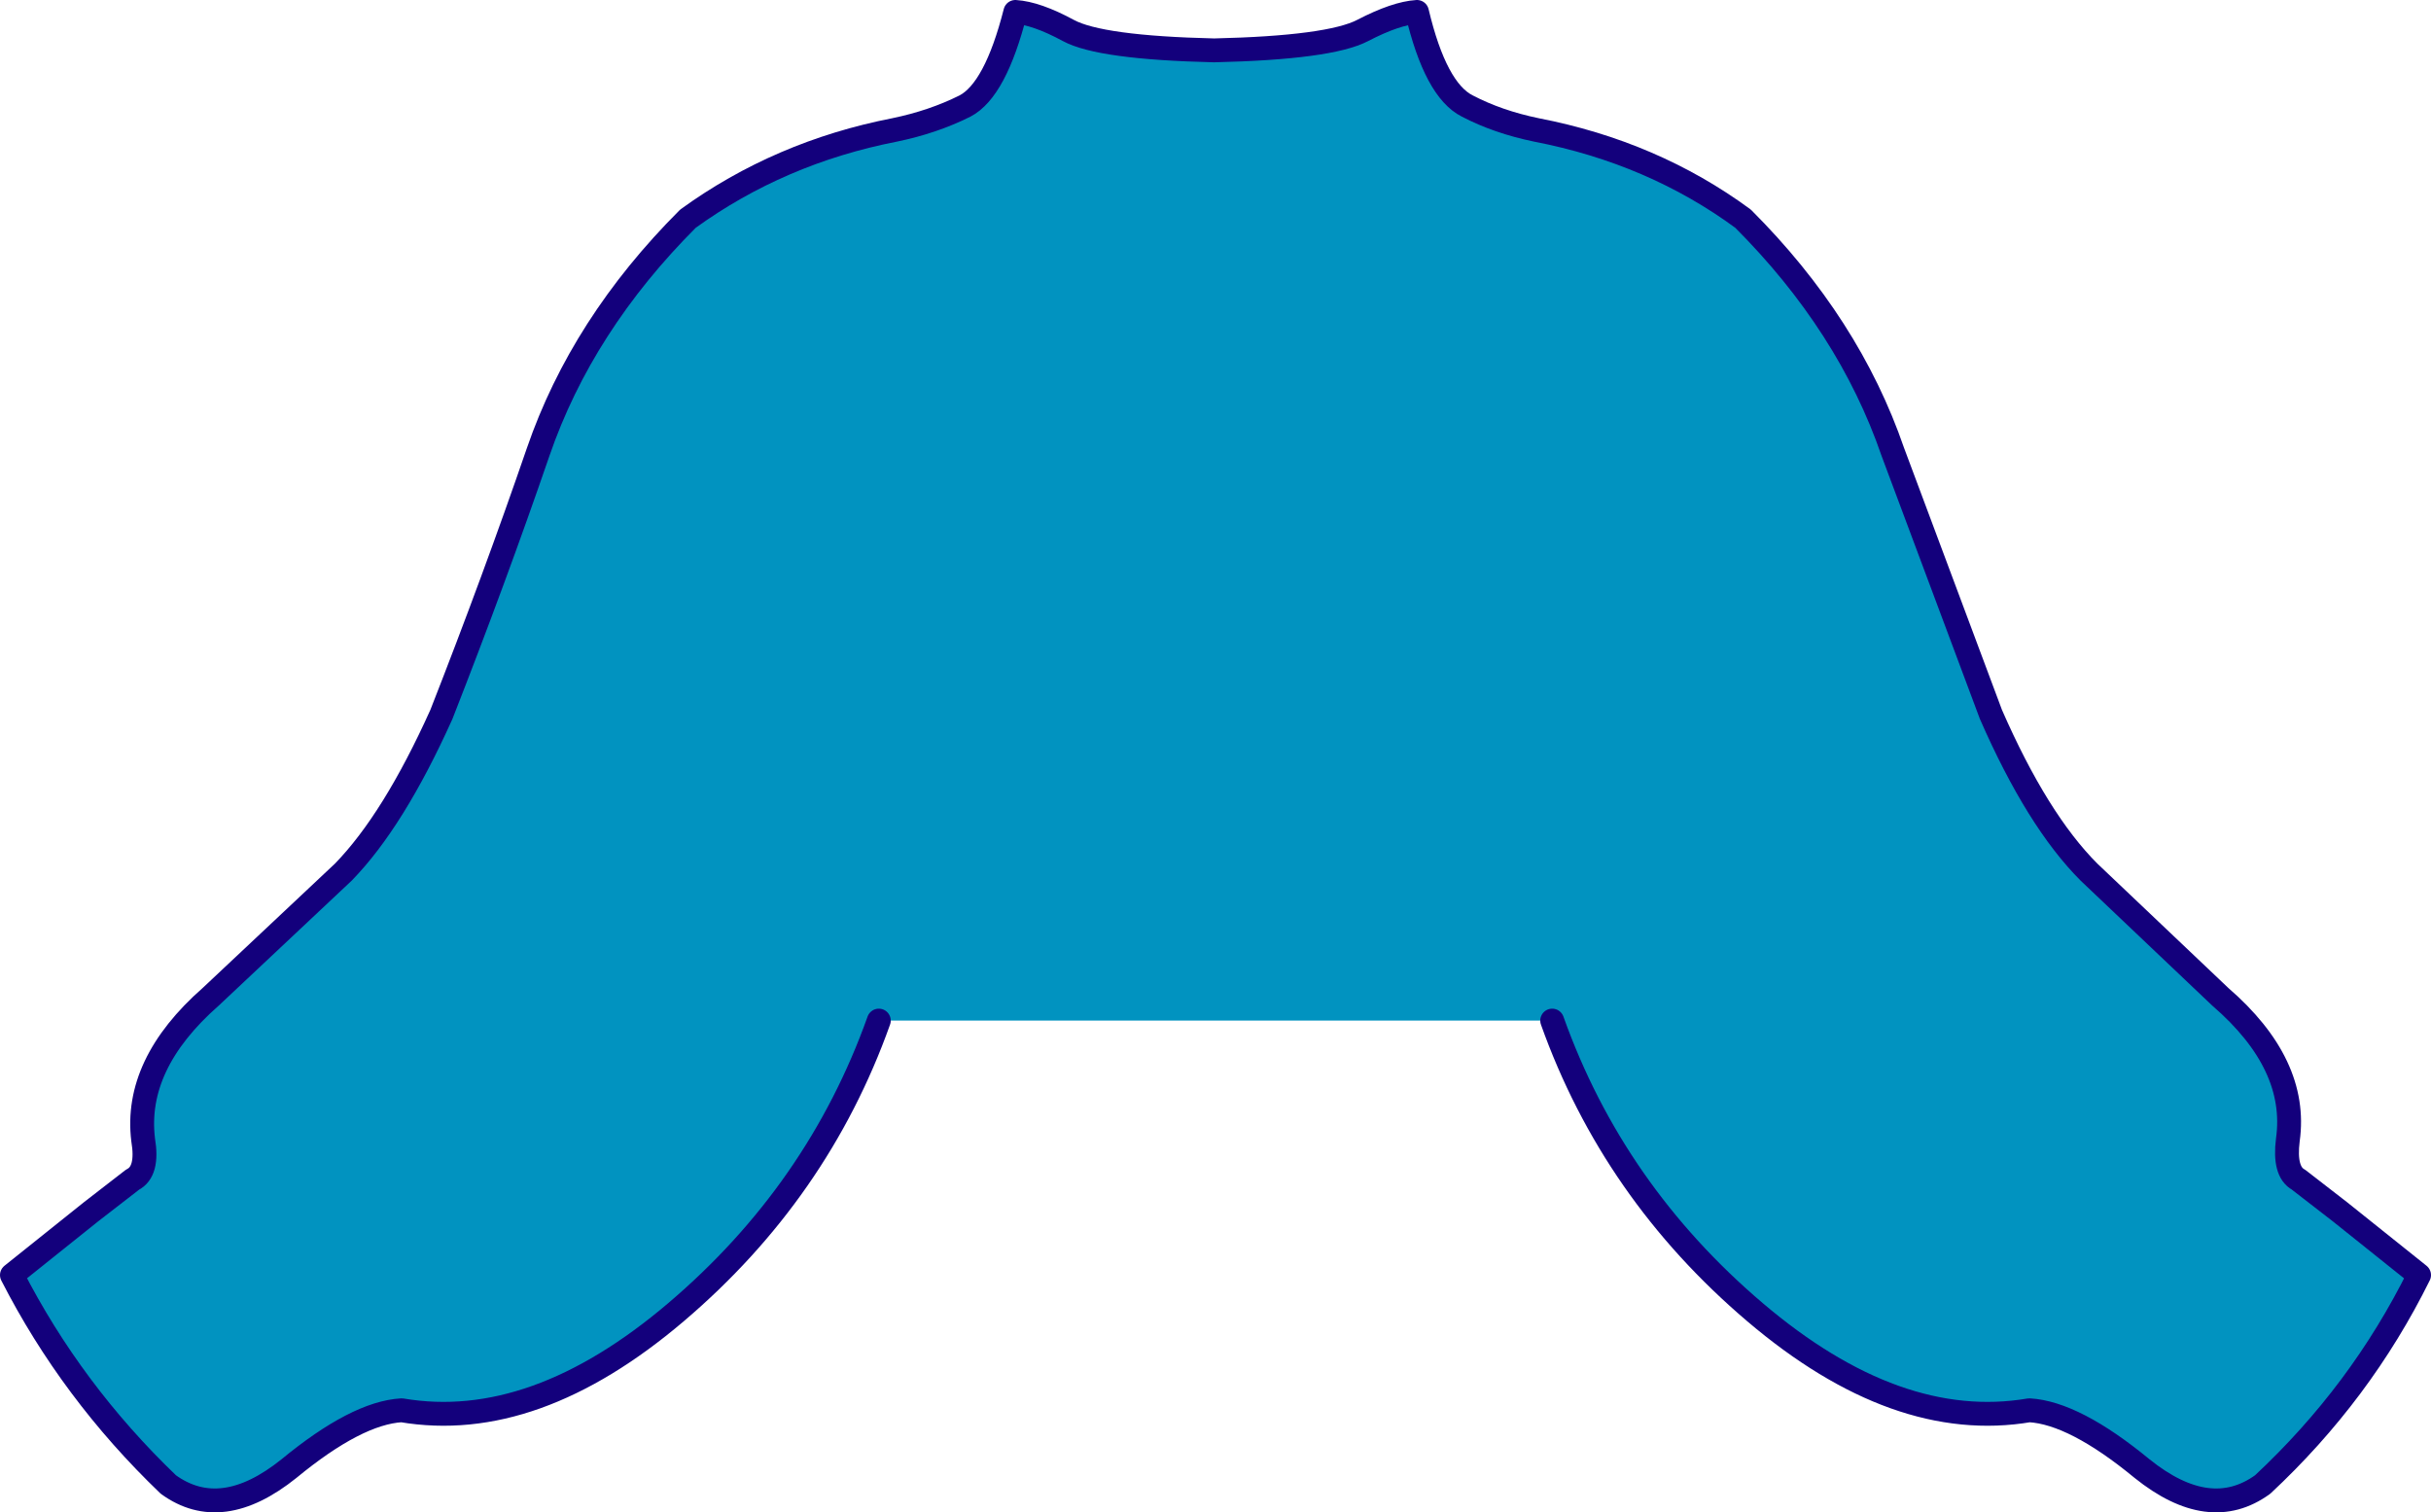
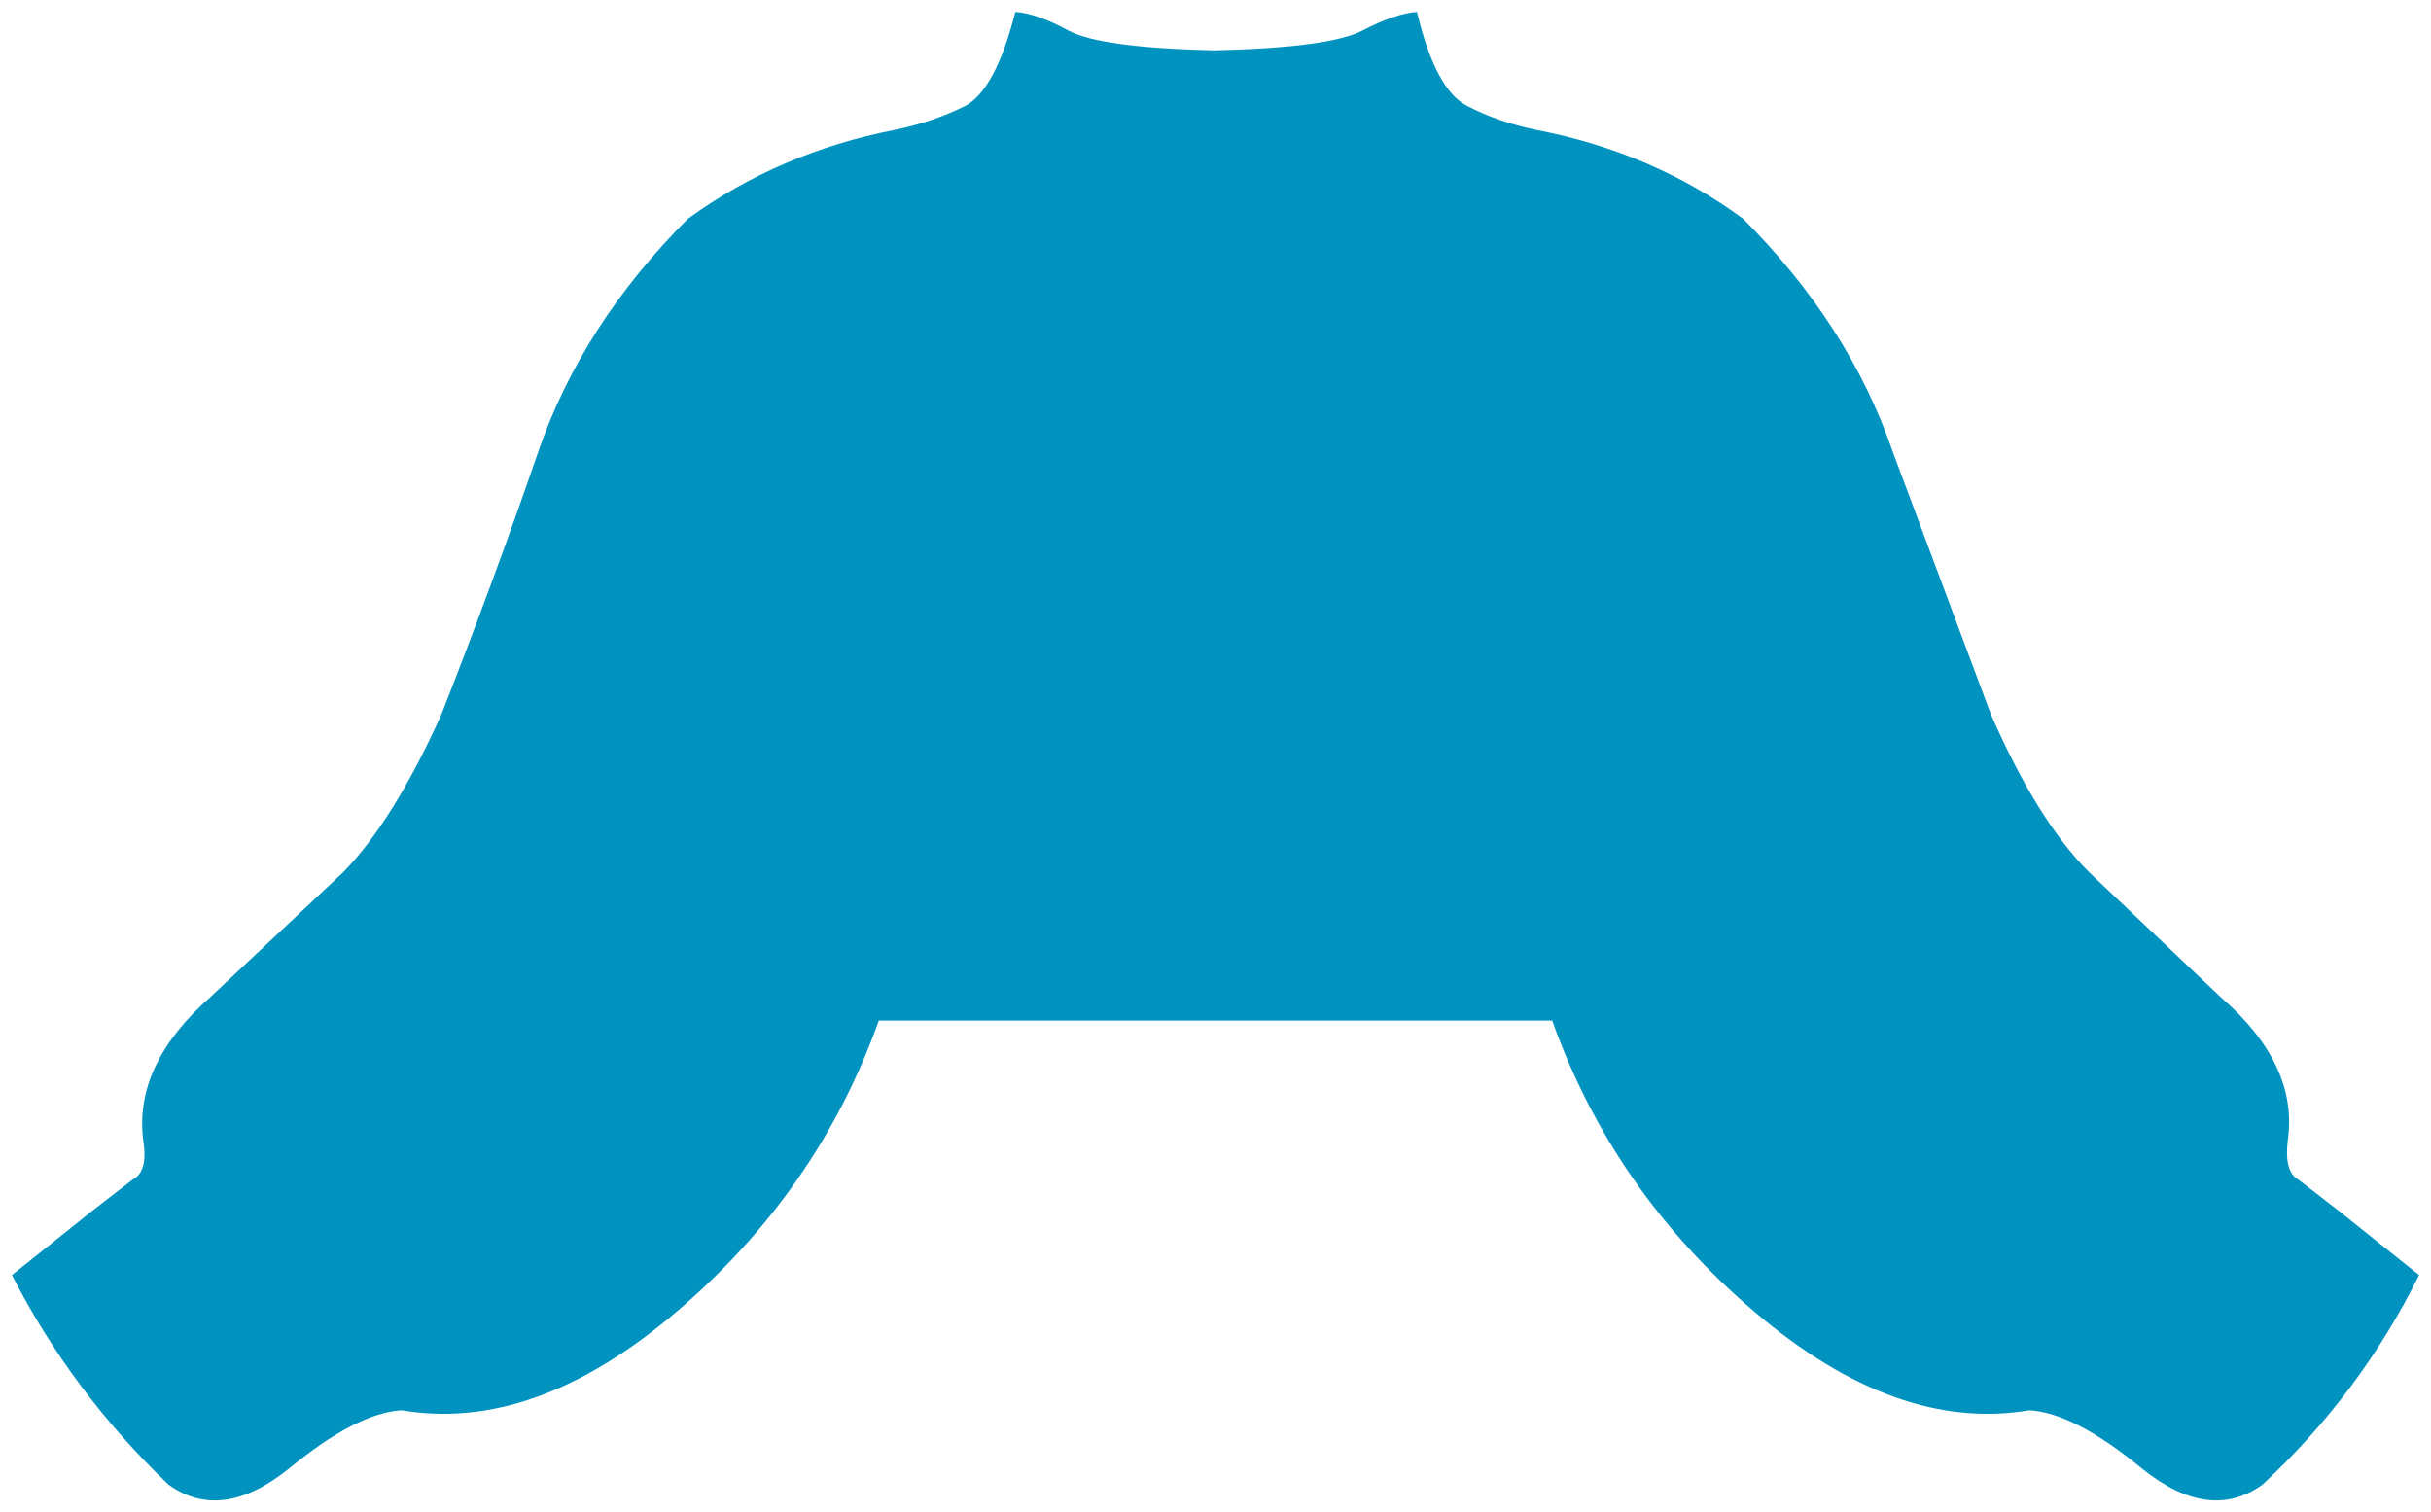
<svg xmlns="http://www.w3.org/2000/svg" height="57.05px" width="91.7px">
  <g transform="matrix(1.0, 0.0, 0.0, 1.0, 45.85, 32.7)">
    <path d="M-12.7 5.8 Q-15.0 12.25 -20.35 16.8 -25.7 21.35 -30.7 20.5 -32.4 20.6 -34.95 22.7 -37.5 24.75 -39.5 23.3 -43.15 19.8 -45.4 15.4 L-42.4 13.0 -40.85 11.8 Q-40.25 11.5 -40.45 10.3 -40.8 7.45 -37.9 4.9 L-32.9 0.2 Q-31.0 -1.75 -29.2 -5.75 -27.2 -10.85 -25.55 -15.65 -23.9 -20.45 -19.9 -24.45 -16.45 -26.95 -12.1 -27.8 -10.65 -28.1 -9.45 -28.7 -8.3 -29.3 -7.55 -32.25 -6.75 -32.2 -5.55 -31.55 -4.35 -30.9 -0.05 -30.8 4.3 -30.9 5.55 -31.55 6.8 -32.2 7.6 -32.25 8.3 -29.3 9.5 -28.7 10.65 -28.1 12.1 -27.8 16.5 -26.95 19.9 -24.45 23.9 -20.45 25.55 -15.65 L29.25 -5.75 Q31.0 -1.75 32.95 0.2 L37.9 4.9 Q40.85 7.45 40.45 10.3 40.3 11.5 40.85 11.8 L42.4 13.0 45.4 15.4 Q43.2 19.85 39.5 23.3 37.5 24.75 34.95 22.7 32.4 20.6 30.7 20.5 25.7 21.35 20.35 16.8 15.0 12.25 12.7 5.8 L-12.7 5.8" fill="#0193c0" fill-rule="evenodd" stroke="none" />
-     <path d="M-12.7 5.8 Q-15.0 12.25 -20.35 16.8 -25.7 21.35 -30.7 20.5 -32.4 20.6 -34.95 22.7 -37.5 24.75 -39.5 23.3 -43.15 19.8 -45.4 15.4 L-42.4 13.0 -40.85 11.8 Q-40.25 11.5 -40.45 10.3 -40.8 7.45 -37.9 4.9 L-32.9 0.2 Q-31.0 -1.75 -29.2 -5.75 -27.2 -10.85 -25.55 -15.65 -23.9 -20.45 -19.9 -24.45 -16.45 -26.95 -12.1 -27.8 -10.65 -28.1 -9.45 -28.7 -8.3 -29.3 -7.55 -32.25 -6.75 -32.2 -5.55 -31.55 -4.35 -30.9 -0.05 -30.8 4.3 -30.9 5.55 -31.55 6.8 -32.2 7.6 -32.25 8.3 -29.3 9.5 -28.7 10.65 -28.1 12.1 -27.8 16.5 -26.95 19.9 -24.45 23.9 -20.45 25.55 -15.65 L29.25 -5.75 Q31.0 -1.75 32.95 0.2 L37.9 4.9 Q40.85 7.45 40.45 10.3 40.3 11.5 40.85 11.8 L42.4 13.0 45.4 15.4 Q43.2 19.85 39.5 23.3 37.5 24.75 34.95 22.7 32.4 20.6 30.7 20.5 25.7 21.35 20.35 16.8 15.0 12.25 12.7 5.8" fill="none" stroke="#13007c" stroke-linecap="round" stroke-linejoin="round" stroke-width="0.9" />
  </g>
</svg>